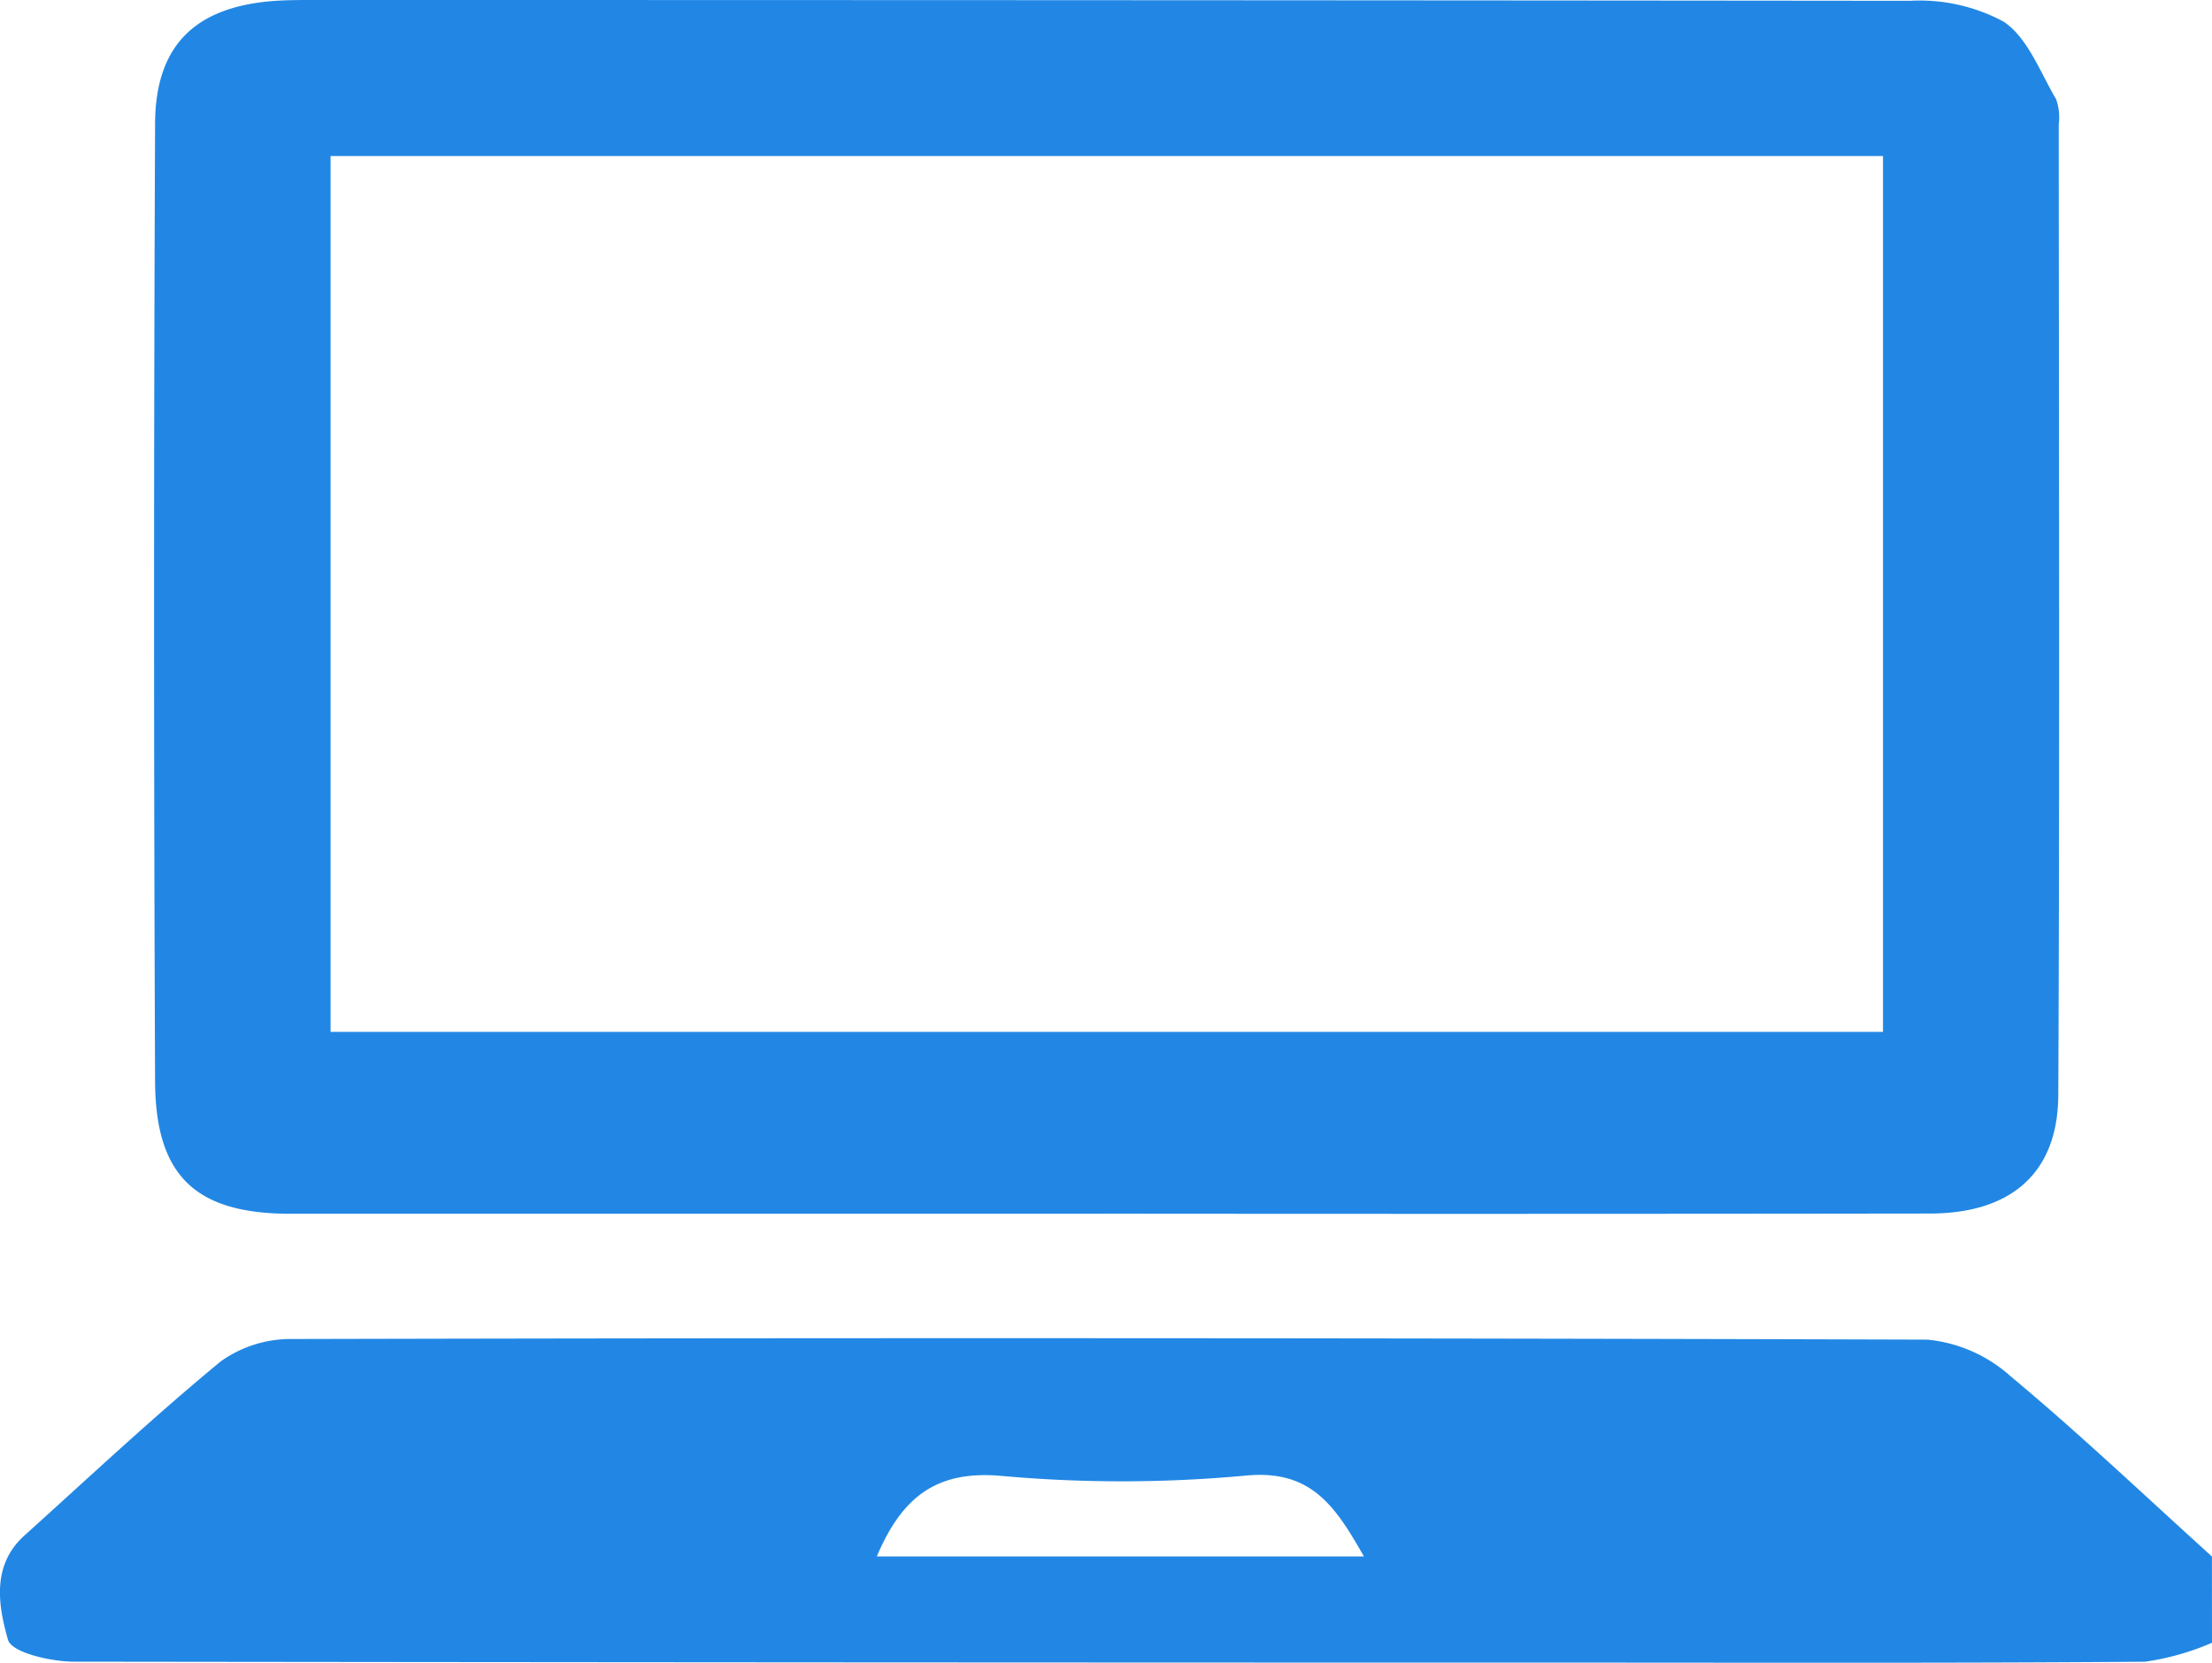
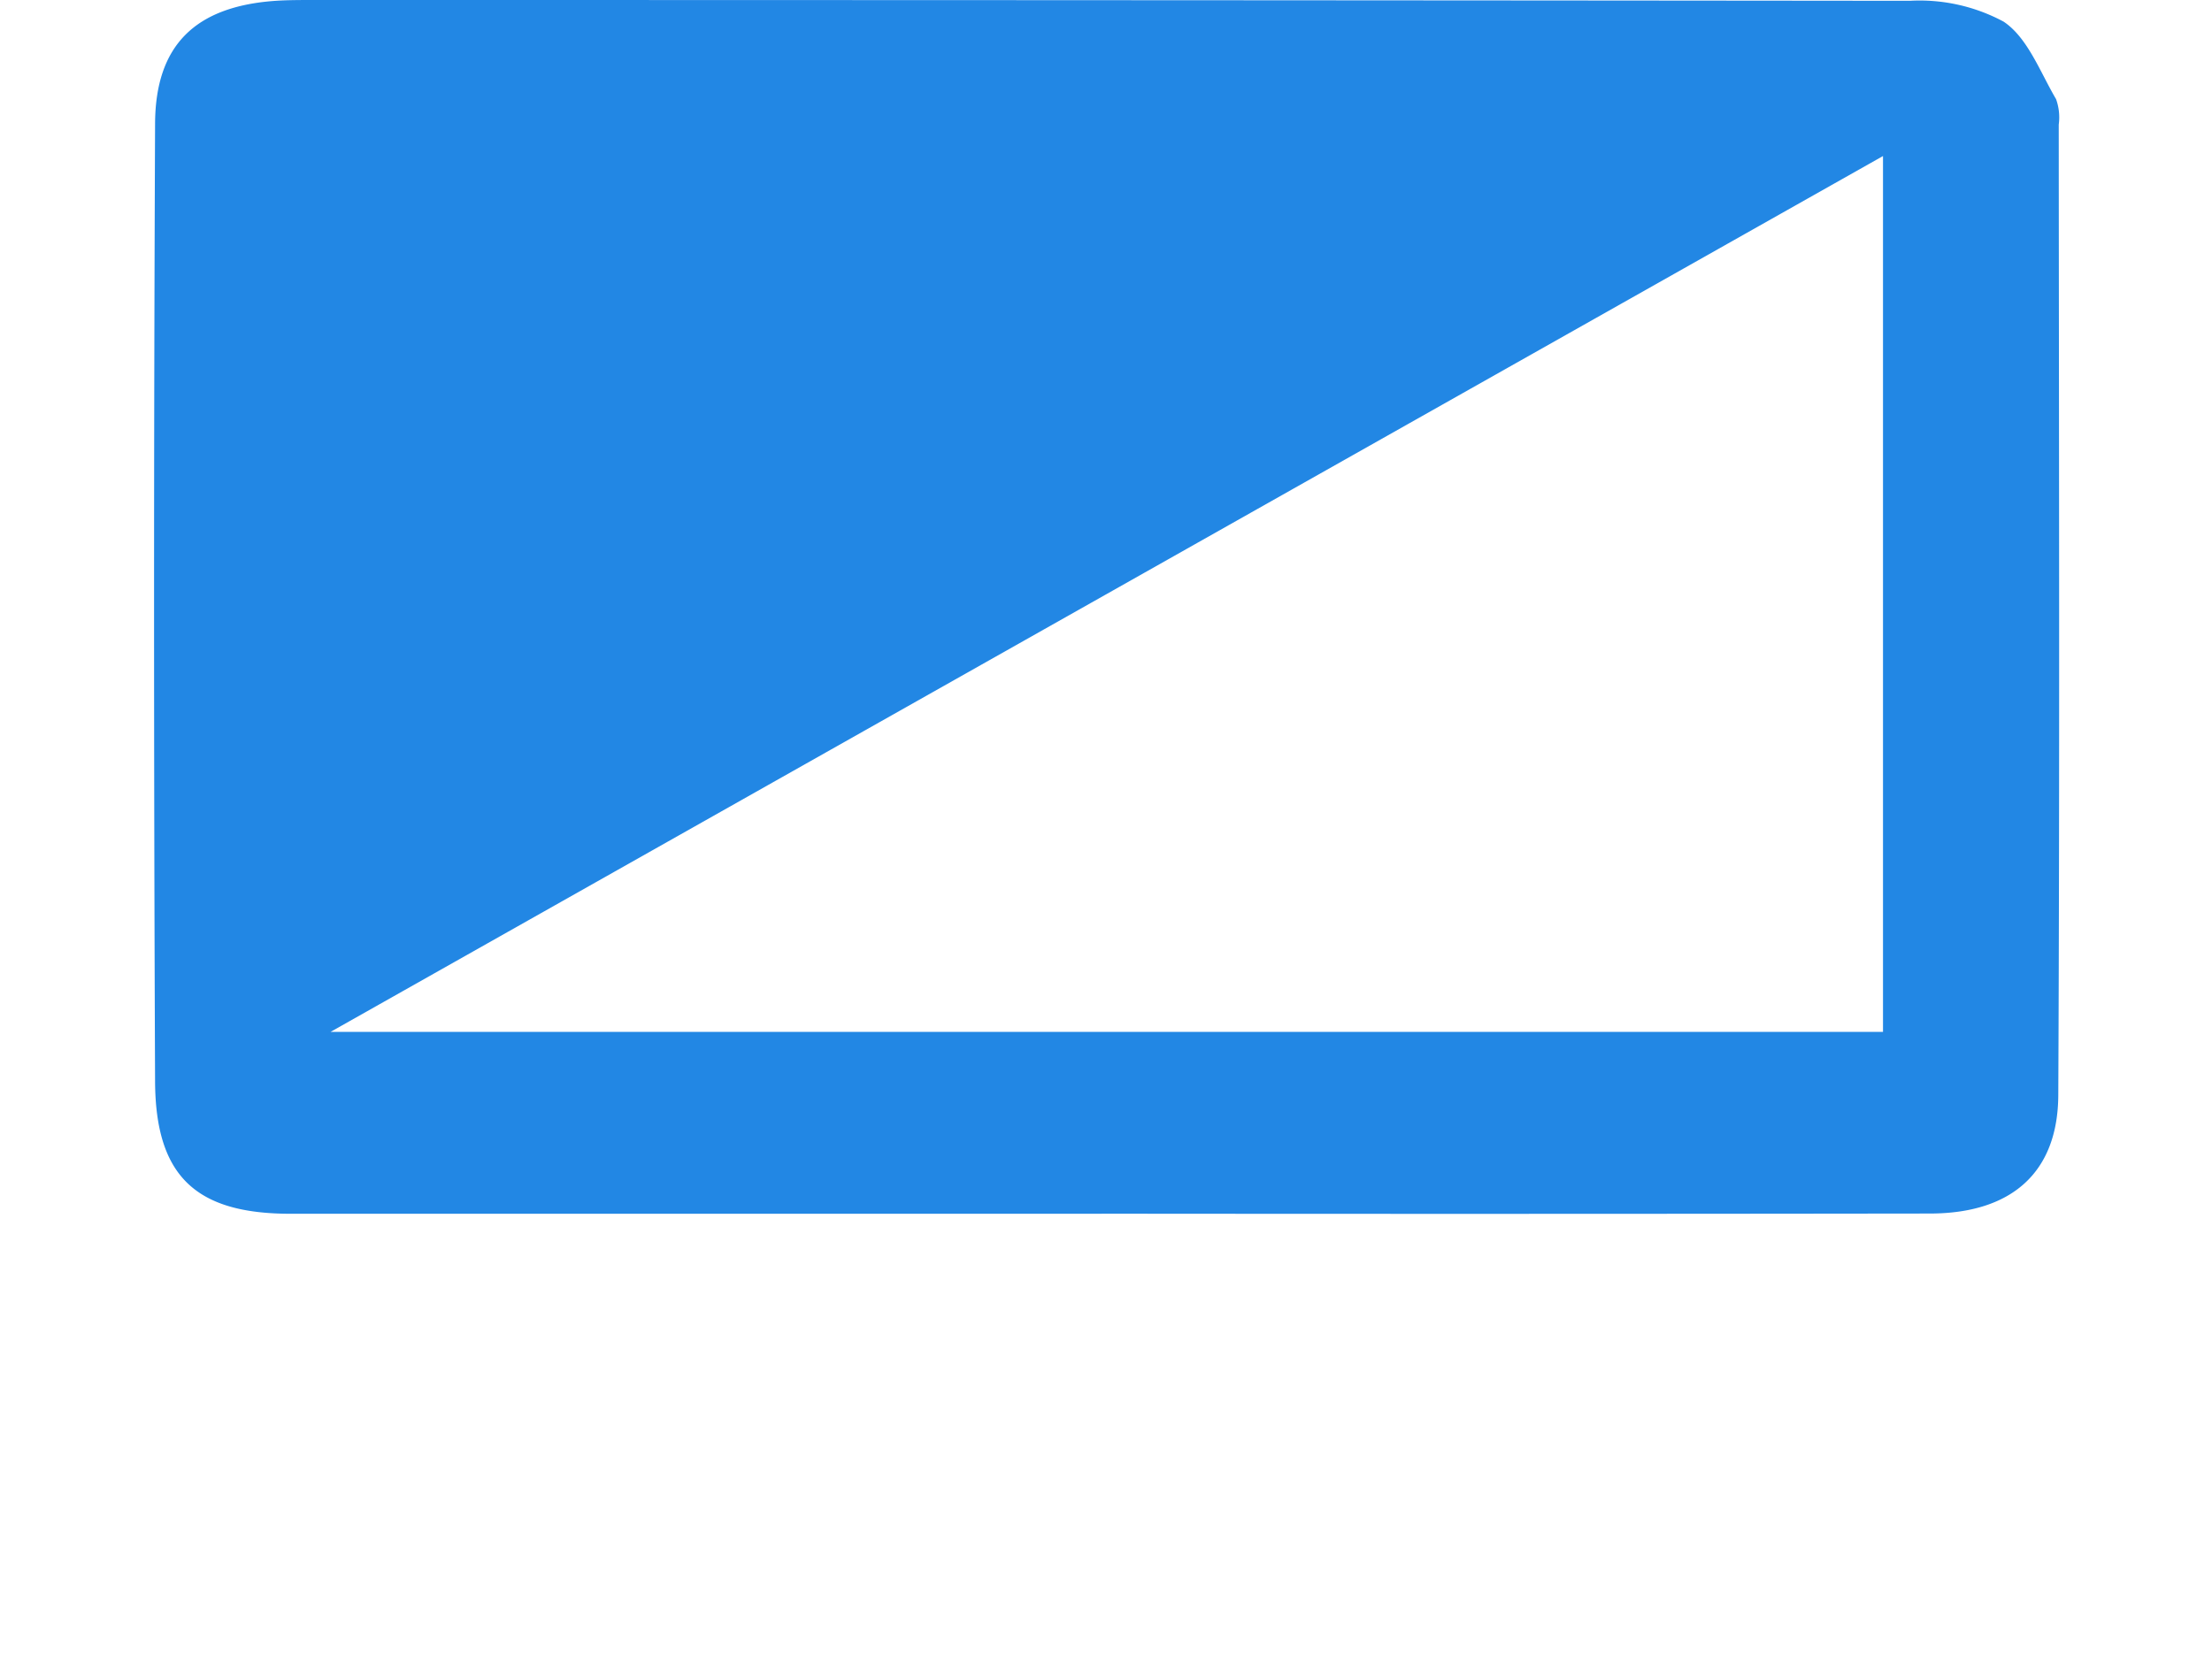
<svg xmlns="http://www.w3.org/2000/svg" width="116.779" height="87.805" viewBox="0 0 116.779 87.805">
-   <path d="M116.779,170.5a13.8,13.8,0,0,1-3.54,1c-10.02.081-20.041.047-30.061.047q-39.628,0-79.255-.049c-1.222,0-3.3-.473-3.5-1.151-.508-1.779-.89-3.93.867-5.512,3.435-3.094,6.807-6.266,10.371-9.2a6.359,6.359,0,0,1,3.78-1.176q43.157-.1,86.314.033a7.673,7.673,0,0,1,4.379,1.923c3.655,3.046,7.109,6.333,10.641,9.527Zm-70.489-4.559H72.008c-1.495-2.605-2.743-4.612-6.253-4.268a71.1,71.1,0,0,1-12.936.011c-3.382-.289-5.2,1.116-6.529,4.256" transform="translate(0 -83.75)" fill="#2287e4" />
-   <path d="M67.811,64.095q-21.411,0-42.822,0c-4.981,0-7.133-1.961-7.154-6.994q-.106-25.282,0-50.565c.015-4.158,2.13-6.186,6.318-6.49C24.832,0,25.517,0,26.2,0q42.138,0,84.276.042a9.366,9.366,0,0,1,4.948,1.1c1.272.847,1.925,2.657,2.77,4.092a2.839,2.839,0,0,1,.142,1.345c.008,17.083.056,34.166-.024,51.248-.019,4.115-2.492,6.25-6.769,6.256q-21.866.029-43.732.008M27.1,54.49h81.958V8.24H27.1Z" transform="translate(-9.648 0)" fill="#2287e4" />
+   <path d="M67.811,64.095q-21.411,0-42.822,0c-4.981,0-7.133-1.961-7.154-6.994q-.106-25.282,0-50.565c.015-4.158,2.13-6.186,6.318-6.49C24.832,0,25.517,0,26.2,0q42.138,0,84.276.042a9.366,9.366,0,0,1,4.948,1.1c1.272.847,1.925,2.657,2.77,4.092a2.839,2.839,0,0,1,.142,1.345c.008,17.083.056,34.166-.024,51.248-.019,4.115-2.492,6.25-6.769,6.256q-21.866.029-43.732.008M27.1,54.49h81.958V8.24Z" transform="translate(-9.648 0)" fill="#2287e4" />
</svg>